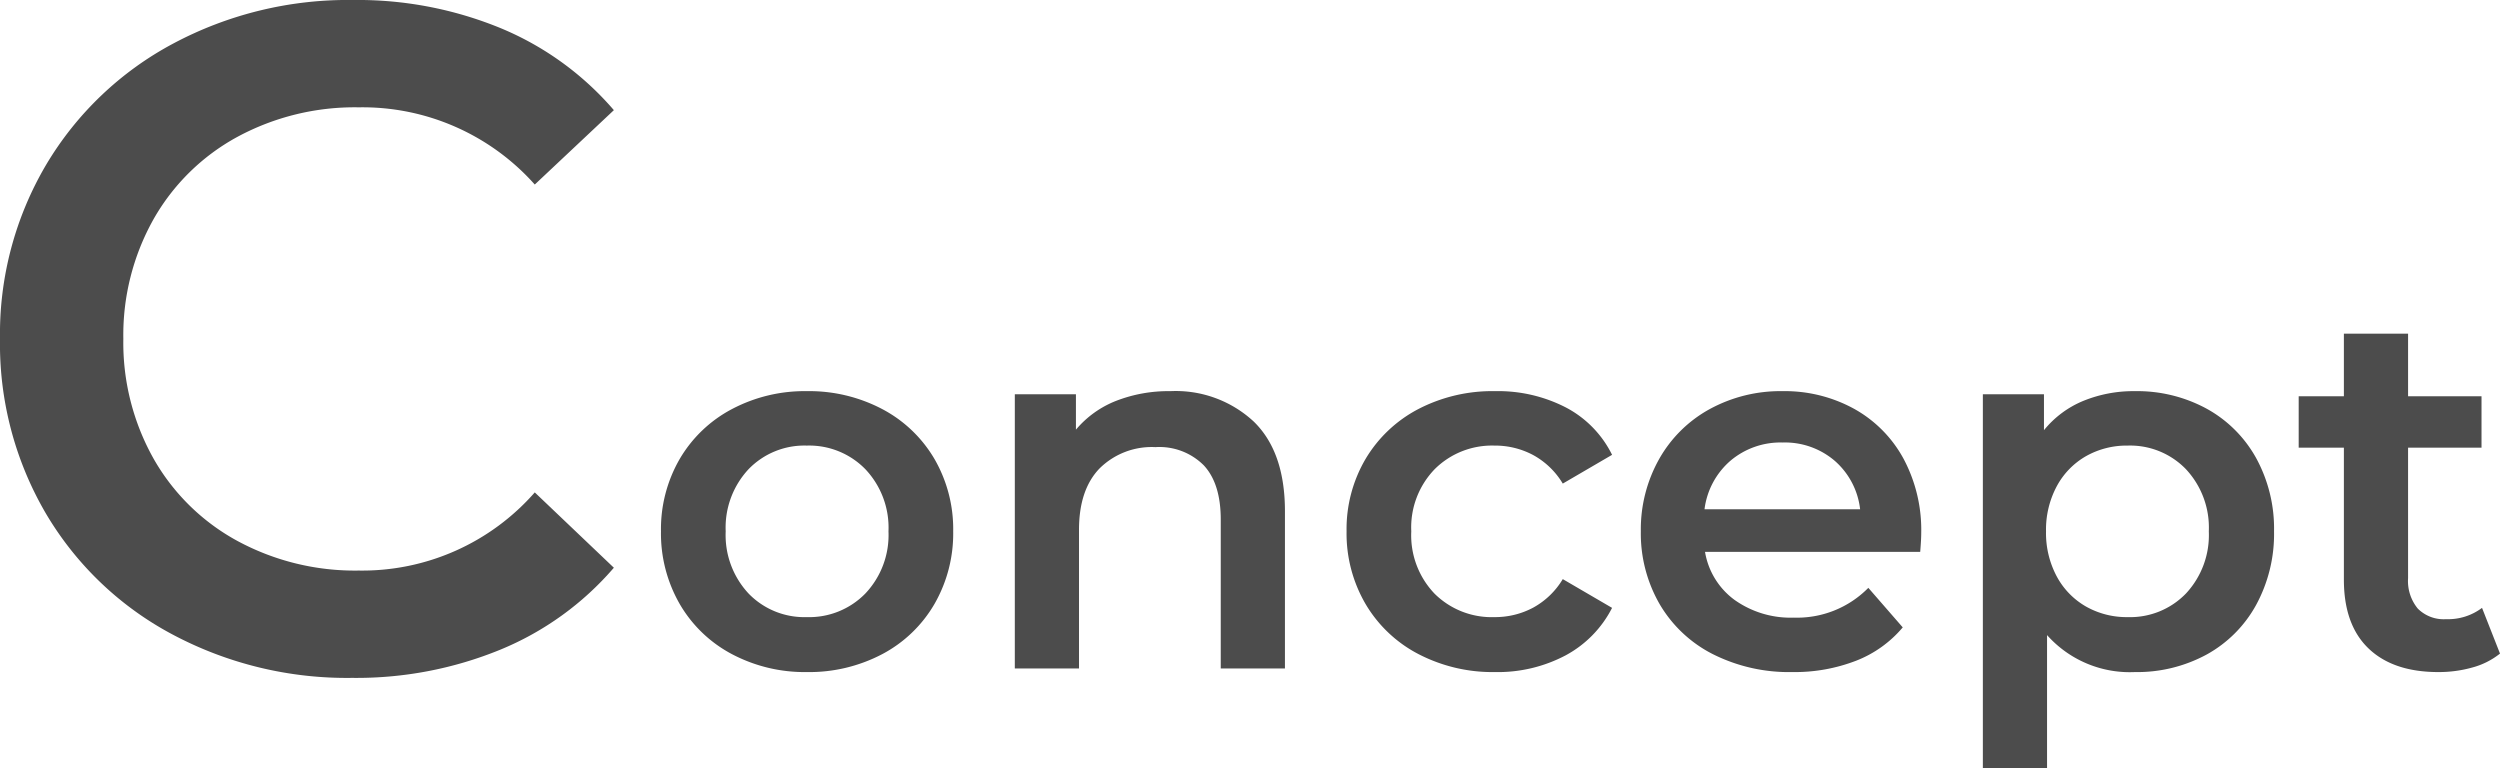
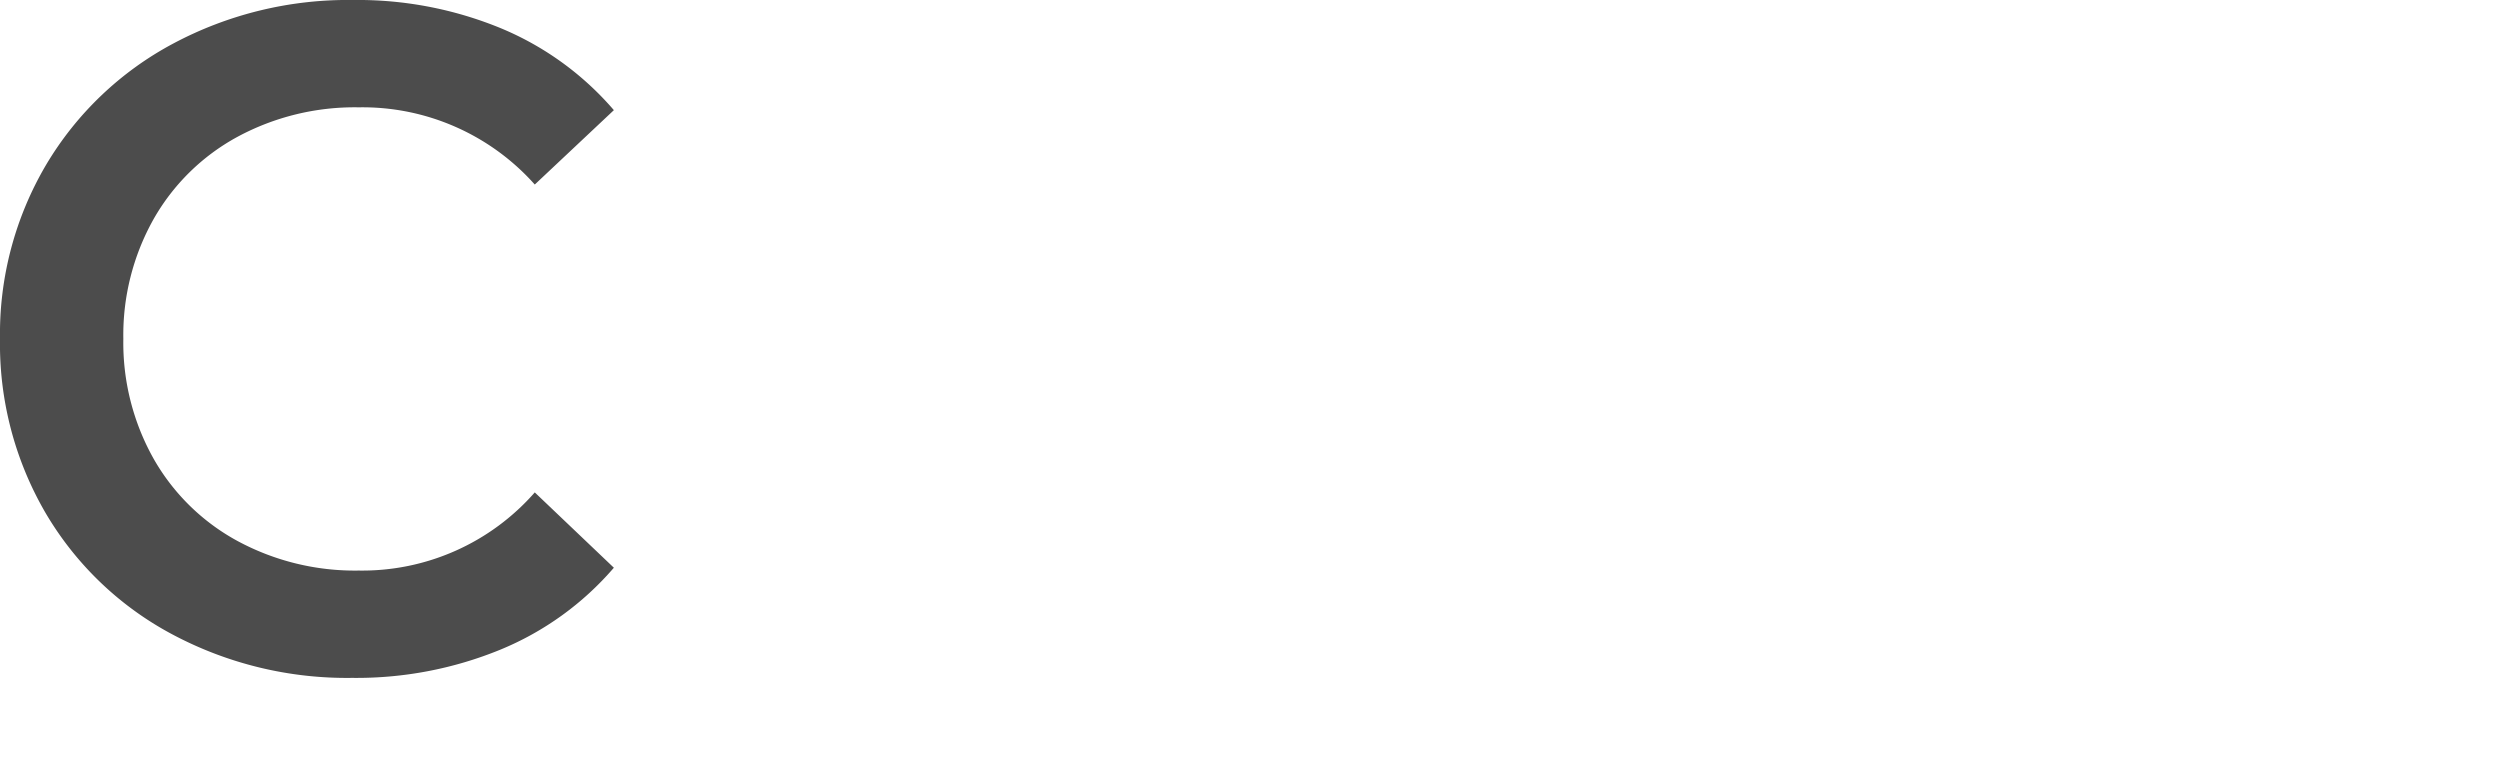
<svg xmlns="http://www.w3.org/2000/svg" width="292.085" height="89.74" viewBox="0 0 292.085 89.74">
  <g id="concept-title" transform="translate(-510.855 -3001.9)">
-     <path id="パス_164" data-name="パス 164" d="M-89.88.42a18.179,18.179,0,0,1-8.76-2.1,15.312,15.312,0,0,1-6.09-5.85,16.521,16.521,0,0,1-2.19-8.49,16.36,16.36,0,0,1,2.19-8.46,15.375,15.375,0,0,1,6.09-5.82,18.179,18.179,0,0,1,8.76-2.1,18.3,18.3,0,0,1,8.82,2.1,15.375,15.375,0,0,1,6.09,5.82,16.36,16.36,0,0,1,2.19,8.46,16.521,16.521,0,0,1-2.19,8.49,15.312,15.312,0,0,1-6.09,5.85A18.3,18.3,0,0,1-89.88.42Zm0-6.42a9.163,9.163,0,0,0,6.84-2.76,9.937,9.937,0,0,0,2.7-7.26,9.937,9.937,0,0,0-2.7-7.26,9.163,9.163,0,0,0-6.84-2.76,9.065,9.065,0,0,0-6.81,2.76,10,10,0,0,0-2.67,7.26,10,10,0,0,0,2.67,7.26A9.065,9.065,0,0,0-89.88-6ZM-47.4-32.4a13.389,13.389,0,0,1,9.72,3.54q3.66,3.54,3.66,10.5V0h-7.5V-17.4q0-4.2-1.98-6.33a7.321,7.321,0,0,0-5.64-2.13,8.658,8.658,0,0,0-6.54,2.49q-2.4,2.49-2.4,7.17V0h-7.5V-32.04h7.14v4.14a11.725,11.725,0,0,1,4.68-3.36A16.842,16.842,0,0,1-47.4-32.4ZM-9.48.42a18.784,18.784,0,0,1-8.94-2.1A15.42,15.42,0,0,1-24.6-7.53a16.347,16.347,0,0,1-2.22-8.49,16.188,16.188,0,0,1,2.22-8.46,15.534,15.534,0,0,1,6.15-5.82,18.737,18.737,0,0,1,8.97-2.1,17.281,17.281,0,0,1,8.31,1.92A12.457,12.457,0,0,1,4.2-24.96L-1.56-21.6a9.149,9.149,0,0,0-3.45-3.33,9.434,9.434,0,0,0-4.53-1.11,9.49,9.49,0,0,0-6.96,2.73,9.793,9.793,0,0,0-2.76,7.29,9.852,9.852,0,0,0,2.73,7.29A9.465,9.465,0,0,0-9.54-6,9.434,9.434,0,0,0-5.01-7.11a9.149,9.149,0,0,0,3.45-3.33L4.2-7.08A12.983,12.983,0,0,1-1.23-1.53,16.936,16.936,0,0,1-9.48.42Zm49.8-16.26q0,.78-.12,2.22H15.06a8.714,8.714,0,0,0,3.45,5.61,11.308,11.308,0,0,0,6.93,2.07,11.678,11.678,0,0,0,8.7-3.48L38.16-4.8A13.545,13.545,0,0,1,32.7-.9,19.887,19.887,0,0,1,25.26.42a19.8,19.8,0,0,1-9.3-2.1A15.124,15.124,0,0,1,9.75-7.53a16.521,16.521,0,0,1-2.19-8.49,16.765,16.765,0,0,1,2.13-8.43A15.109,15.109,0,0,1,15.6-30.3a17.244,17.244,0,0,1,8.52-2.1,16.811,16.811,0,0,1,8.37,2.07,14.66,14.66,0,0,1,5.76,5.82A17.648,17.648,0,0,1,40.32-15.84ZM24.12-26.4a9.047,9.047,0,0,0-6.09,2.13A8.96,8.96,0,0,0,15-18.6H33.18a8.842,8.842,0,0,0-2.94-5.64A8.941,8.941,0,0,0,24.12-26.4Zm41.16-6a17.008,17.008,0,0,1,8.37,2.04,14.711,14.711,0,0,1,5.79,5.76,17.152,17.152,0,0,1,2.1,8.58,17.321,17.321,0,0,1-2.1,8.61,14.658,14.658,0,0,1-5.79,5.79A17.008,17.008,0,0,1,65.28.42,12.935,12.935,0,0,1,55.02-3.9V11.64h-7.5V-32.04h7.14v4.2a11.6,11.6,0,0,1,4.59-3.42A15.5,15.5,0,0,1,65.28-32.4ZM64.44-6a9.065,9.065,0,0,0,6.81-2.76,10,10,0,0,0,2.67-7.26,10,10,0,0,0-2.67-7.26,9.065,9.065,0,0,0-6.81-2.76,9.646,9.646,0,0,0-4.86,1.23,8.889,8.889,0,0,0-3.42,3.51,10.738,10.738,0,0,0-1.26,5.28,10.738,10.738,0,0,0,1.26,5.28,8.889,8.889,0,0,0,3.42,3.51A9.646,9.646,0,0,0,64.44-6Zm43.5,4.26a8.829,8.829,0,0,1-3.21,1.62,14.457,14.457,0,0,1-3.99.54q-5.28,0-8.16-2.76T89.7-10.38V-25.8H84.42v-6H89.7v-7.32h7.5v7.32h8.58v6H97.2v15.24a5.069,5.069,0,0,0,1.14,3.57,4.278,4.278,0,0,0,3.3,1.23,6.589,6.589,0,0,0,4.2-1.32Z" transform="translate(695 3080)" fill="#4c4c4c" />
    <path id="パス_163" data-name="パス 163" d="M5.995,1.1A43.364,43.364,0,0,1-15.07-4.015,37.707,37.707,0,0,1-29.81-18.15,39.212,39.212,0,0,1-35.145-38.5a38.9,38.9,0,0,1,5.39-20.35,38.1,38.1,0,0,1,14.8-14.135A43.364,43.364,0,0,1,6.105-78.1a43.938,43.938,0,0,1,17.27,3.3,35.225,35.225,0,0,1,13.2,9.57l-9.24,8.69a26.947,26.947,0,0,0-20.57-9.02A28.842,28.842,0,0,0-7.425-62.1a24.961,24.961,0,0,0-9.79,9.625,27.651,27.651,0,0,0-3.52,13.97,27.651,27.651,0,0,0,3.52,13.97,24.961,24.961,0,0,0,9.79,9.625A28.842,28.842,0,0,0,6.765-11.44a26.8,26.8,0,0,0,20.57-9.13l9.24,8.8A35.131,35.131,0,0,1,23.32-2.2,44.342,44.342,0,0,1,5.995,1.1Z" transform="translate(546 3080)" fill="#4c4c4c" />
  </g>
</svg>